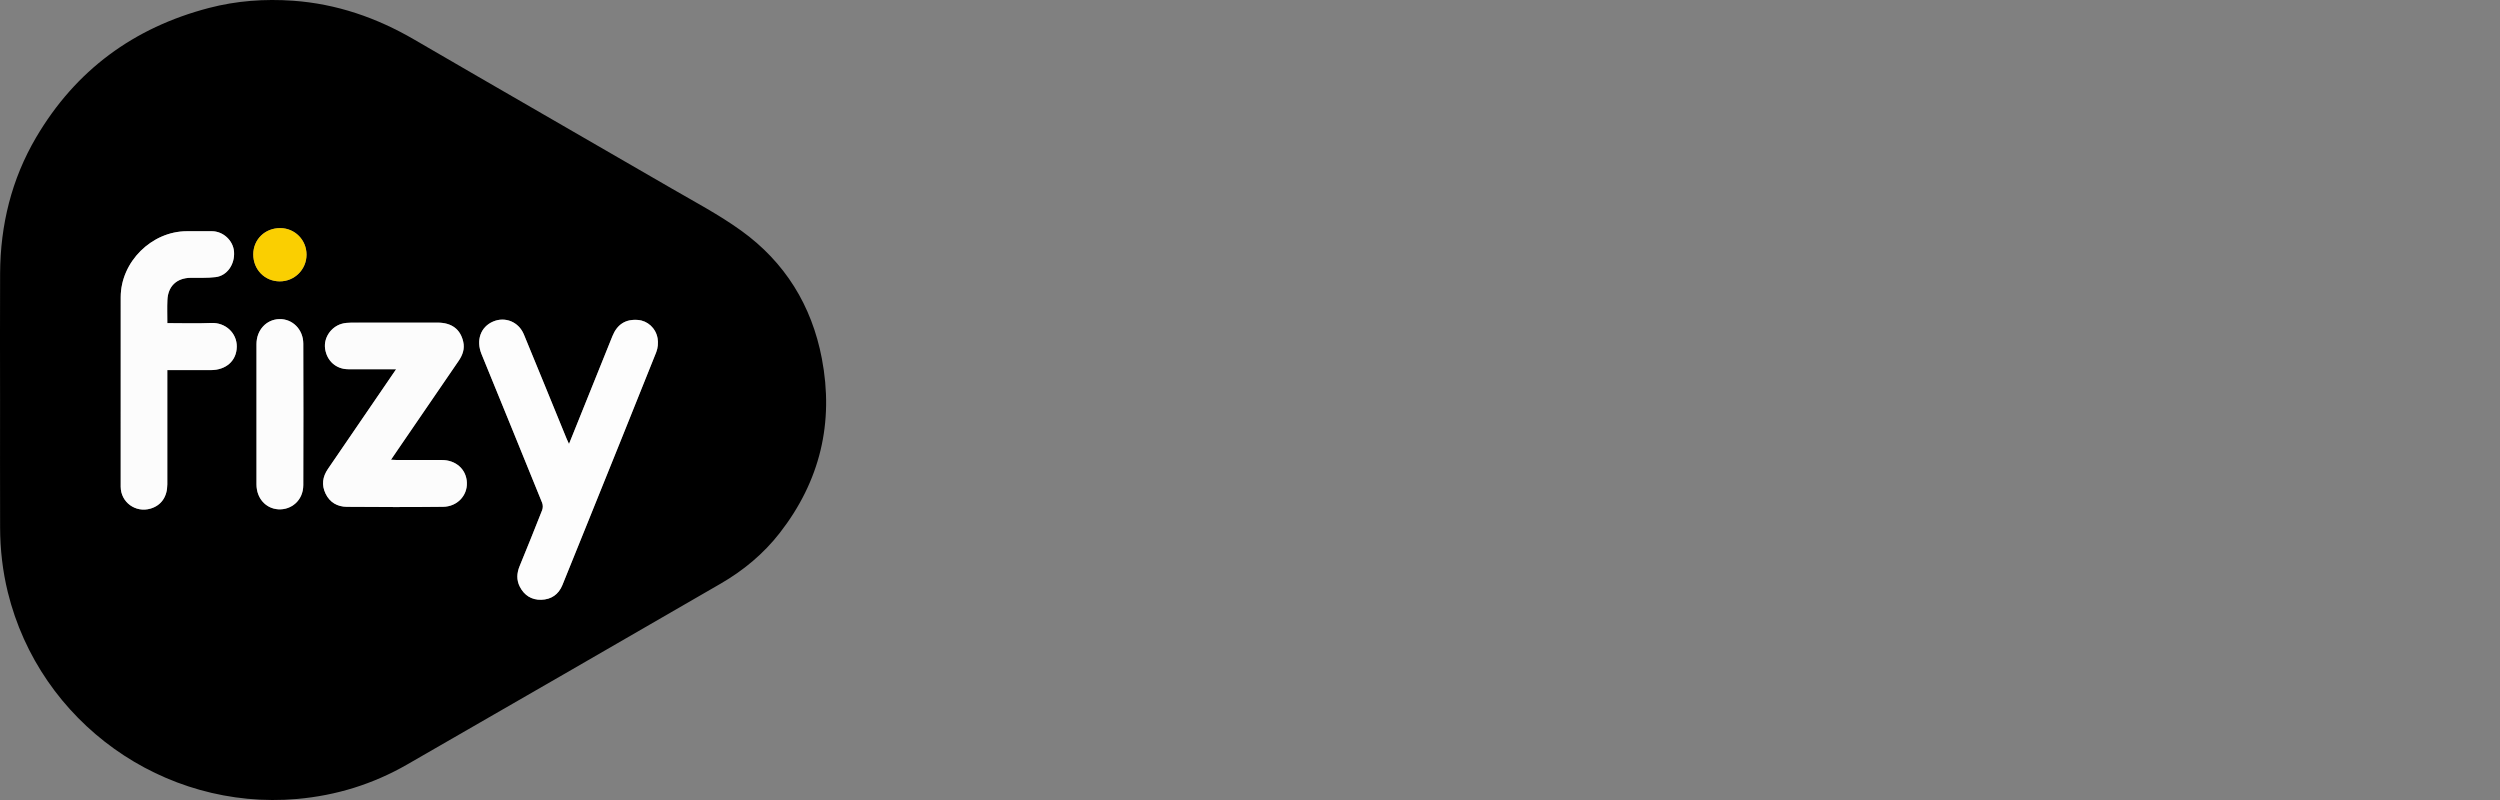
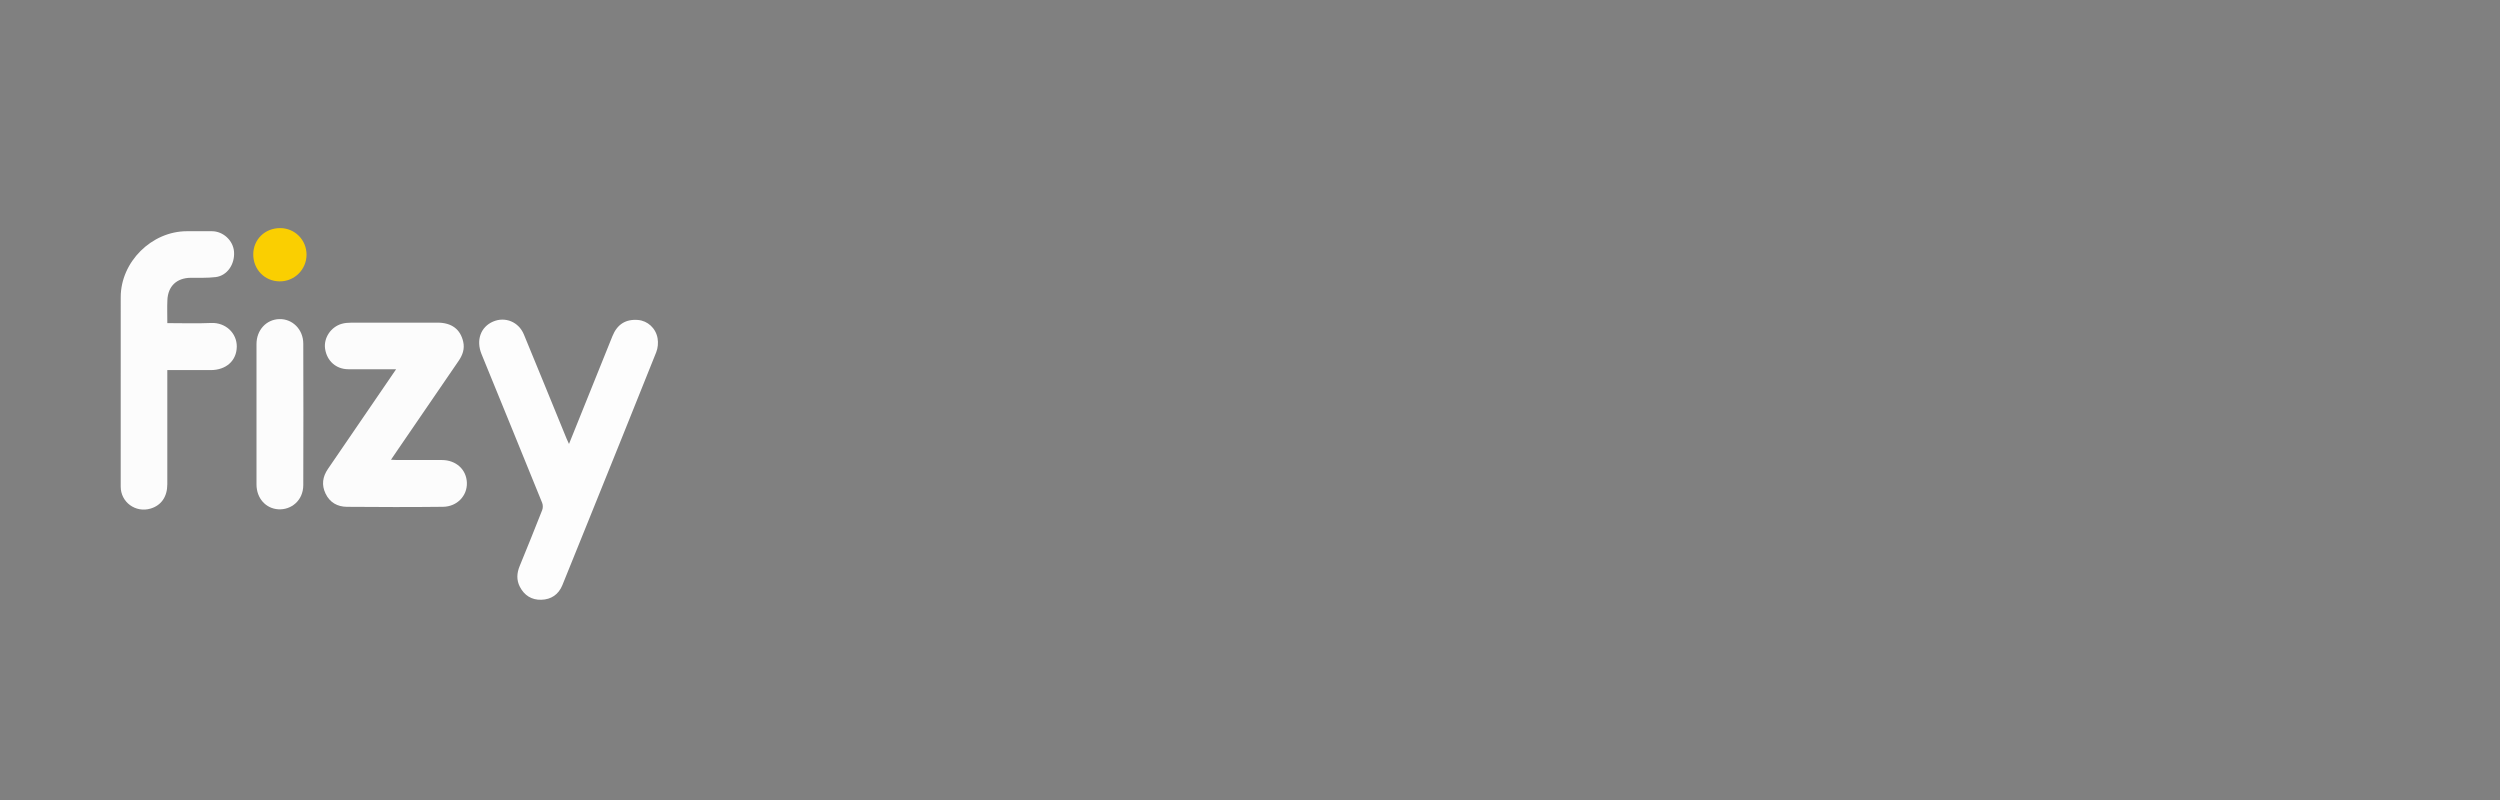
<svg xmlns="http://www.w3.org/2000/svg" version="1.1" x="0px" y="0px" viewBox="0 0 125 40" enable-background="new 0 0 125 40" xml:space="preserve">
  <rect x="0" y="0" width="125" height="40" fill="#808080" stroke="none" />
  <g id="bg" display="none">
-     <rect display="inline" fill="#FFFFFF" width="125" height="40" />
-   </g>
+     </g>
  <g id="icons">
    <g id="KuCRzq_1_">
      <g>
-         <path d="M0.003,20.002c0-2.11-0.009-4.221,0.002-6.331c0.013-2.422,0.57-4.708,1.803-6.804c1.976-3.356,4.879-5.487,8.638-6.469     c1.381-0.361,2.79-0.462,4.204-0.362c2.172,0.154,4.179,0.846,6.061,1.942c4.285,2.494,8.586,4.961,12.875,7.448     c1.172,0.679,2.378,1.317,3.474,2.106c2.186,1.573,3.524,3.738,4.031,6.385c0.616,3.219-0.088,6.142-2.104,8.731     c-0.812,1.043-1.816,1.877-2.959,2.537c-5.221,3.017-10.441,6.035-15.669,9.039c-1.703,0.979-3.54,1.551-5.505,1.724     C8.168,40.534,1.985,36.121,0.389,29.605c-0.258-1.055-0.38-2.131-0.384-3.217C-0.002,24.259,0.003,22.131,0.003,20.002z      M28.45,22.198c-0.052-0.111-0.088-0.182-0.117-0.255c-0.713-1.741-1.422-3.485-2.141-5.224c-0.26-0.63-0.935-0.902-1.539-0.642     c-0.625,0.269-0.859,0.936-0.576,1.63c1.012,2.477,2.025,4.953,3.03,7.433c0.043,0.105,0.043,0.257,0.001,0.363     c-0.368,0.938-0.748,1.871-1.128,2.803c-0.142,0.347-0.162,0.691,0.01,1.028c0.222,0.434,0.591,0.666,1.075,0.652     c0.493-0.014,0.86-0.262,1.051-0.727c0.418-1.022,0.829-2.047,1.242-3.071c1.154-2.858,2.311-5.715,3.452-8.578     c0.084-0.21,0.106-0.474,0.068-0.697c-0.089-0.515-0.505-0.877-0.974-0.916c-0.619-0.052-1.045,0.216-1.284,0.809     C29.901,18.594,29.182,20.381,28.45,22.198z M8.366,16.156c0-0.404-0.013-0.779,0.003-1.151c0.03-0.696,0.467-1.105,1.161-1.114     c0.418-0.005,0.839,0.014,1.251-0.035c0.576-0.07,0.966-0.64,0.92-1.27c-0.041-0.557-0.539-1.021-1.102-1.024     c-0.418-0.003-0.837-0.001-1.255,0c-1.76,0.001-3.305,1.531-3.308,3.293c-0.005,3.16-0.002,6.319-0.001,9.479     c0,0.776,0.741,1.319,1.491,1.097c0.536-0.158,0.839-0.594,0.839-1.214c0.001-1.807,0-3.613,0-5.42c0-0.093,0-0.186,0-0.291     c0.748,0,1.459,0,2.17,0c0.772,0,1.294-0.469,1.304-1.17c0.01-0.678-0.559-1.219-1.284-1.186     C9.837,16.182,9.116,16.156,8.366,16.156z M19.806,18.462c-1.158,1.694-2.282,3.341-3.41,4.986     c-0.267,0.39-0.325,0.797-0.12,1.229c0.213,0.447,0.595,0.66,1.068,0.664c1.602,0.013,3.205,0.018,4.807-0.001     c0.707-0.008,1.216-0.553,1.193-1.204C23.321,23.473,22.8,23.001,22.091,23c-0.757,0-1.513,0-2.27-0.001     c-0.082,0-0.165-0.008-0.27-0.014c0.134-0.197,0.247-0.365,0.362-0.533c1.007-1.471,2.014-2.942,3.022-4.413     c0.197-0.288,0.308-0.598,0.228-0.952c-0.141-0.627-0.576-0.956-1.282-0.957c-1.442-0.003-2.884-0.003-4.326,0.002     c-0.158,0-0.322,0.014-0.472,0.058c-0.545,0.161-0.903,0.71-0.827,1.243c0.087,0.613,0.552,1.026,1.162,1.027     C18.196,18.463,18.976,18.462,19.806,18.462z M12.825,20.7c0,1.175,0,2.349,0,3.524c0,0.697,0.468,1.201,1.085,1.242     c0.637,0.042,1.252-0.428,1.254-1.211c0.007-2.358,0.007-4.716,0-7.074c-0.002-0.708-0.54-1.243-1.198-1.225     c-0.652,0.018-1.141,0.551-1.141,1.248C12.824,18.369,12.825,19.534,12.825,20.7z M12.663,12.717     c-0.003,0.758,0.572,1.347,1.318,1.351c0.742,0.004,1.343-0.591,1.345-1.333c0.002-0.736-0.581-1.327-1.312-1.331     C13.251,11.401,12.666,11.969,12.663,12.717z" />
        <path fill="#FDFDFD" d="M28.45,22.198c0.732-1.817,1.451-3.604,2.171-5.39c0.239-0.593,0.665-0.861,1.284-0.809     c0.468,0.039,0.884,0.401,0.974,0.916c0.039,0.223,0.016,0.487-0.068,0.697c-1.142,2.863-2.299,5.72-3.452,8.578     c-0.413,1.024-0.824,2.049-1.242,3.071c-0.191,0.465-0.558,0.713-1.051,0.727c-0.484,0.014-0.853-0.218-1.075-0.652     c-0.172-0.336-0.152-0.681-0.01-1.028c0.381-0.932,0.761-1.866,1.128-2.803c0.042-0.106,0.042-0.258-0.001-0.363     c-1.005-2.48-2.018-4.956-3.03-7.433c-0.284-0.694-0.049-1.362,0.576-1.63c0.604-0.26,1.278,0.012,1.539,0.642     c0.719,1.739,1.428,3.482,2.141,5.224C28.362,22.016,28.398,22.087,28.45,22.198z" />
        <path fill="#FCFCFC" d="M8.366,16.156c0.75,0,1.471,0.025,2.189-0.007c0.724-0.033,1.293,0.508,1.284,1.186     c-0.01,0.701-0.532,1.169-1.304,1.17c-0.711,0-1.422,0-2.17,0c0,0.105,0,0.198,0,0.291c0,1.807,0.001,3.613,0,5.42     c0,0.62-0.304,1.056-0.839,1.214c-0.75,0.221-1.491-0.322-1.491-1.097c-0.001-3.16-0.004-6.319,0.001-9.479     c0.003-1.762,1.548-3.292,3.308-3.293c0.418,0,0.837-0.002,1.255,0c0.563,0.003,1.061,0.468,1.102,1.024     c0.047,0.63-0.343,1.201-0.92,1.27c-0.413,0.05-0.834,0.03-1.251,0.035c-0.694,0.009-1.131,0.417-1.161,1.114     C8.353,15.378,8.366,15.752,8.366,16.156z" />
        <path fill="#FCFCFC" d="M19.806,18.462c-0.83,0-1.61,0.001-2.39,0c-0.61-0.001-1.074-0.414-1.162-1.027     c-0.076-0.534,0.282-1.083,0.827-1.243c0.15-0.044,0.314-0.058,0.472-0.058c1.442-0.004,2.884-0.005,4.326-0.002     c0.706,0.002,1.141,0.331,1.282,0.957c0.08,0.354-0.031,0.664-0.228,0.952c-1.007,1.471-2.014,2.942-3.022,4.413     c-0.115,0.167-0.228,0.336-0.362,0.533C19.656,22.992,19.739,23,19.821,23c0.757,0.001,1.513,0,2.27,0.001     c0.709,0,1.23,0.472,1.253,1.135c0.023,0.65-0.486,1.195-1.193,1.204c-1.602,0.019-3.205,0.014-4.807,0.001     c-0.473-0.004-0.855-0.216-1.068-0.664c-0.205-0.431-0.147-0.838,0.12-1.229C17.524,21.802,18.648,20.155,19.806,18.462z" />
        <path fill="#FCFCFC" d="M12.825,20.7c0-1.166-0.001-2.331,0-3.497c0-0.697,0.489-1.23,1.141-1.248     c0.657-0.018,1.196,0.517,1.198,1.225c0.007,2.358,0.007,4.716,0,7.074c-0.002,0.783-0.617,1.253-1.254,1.211     c-0.616-0.041-1.084-0.545-1.085-1.242C12.825,23.049,12.825,21.874,12.825,20.7z" />
        <path fill="#FACF01" d="M12.663,12.717c0.003-0.748,0.588-1.316,1.352-1.312c0.731,0.004,1.314,0.595,1.312,1.331     c-0.002,0.741-0.603,1.337-1.345,1.333C13.235,14.064,12.661,13.475,12.663,12.717z" />
      </g>
    </g>
  </g>
</svg>